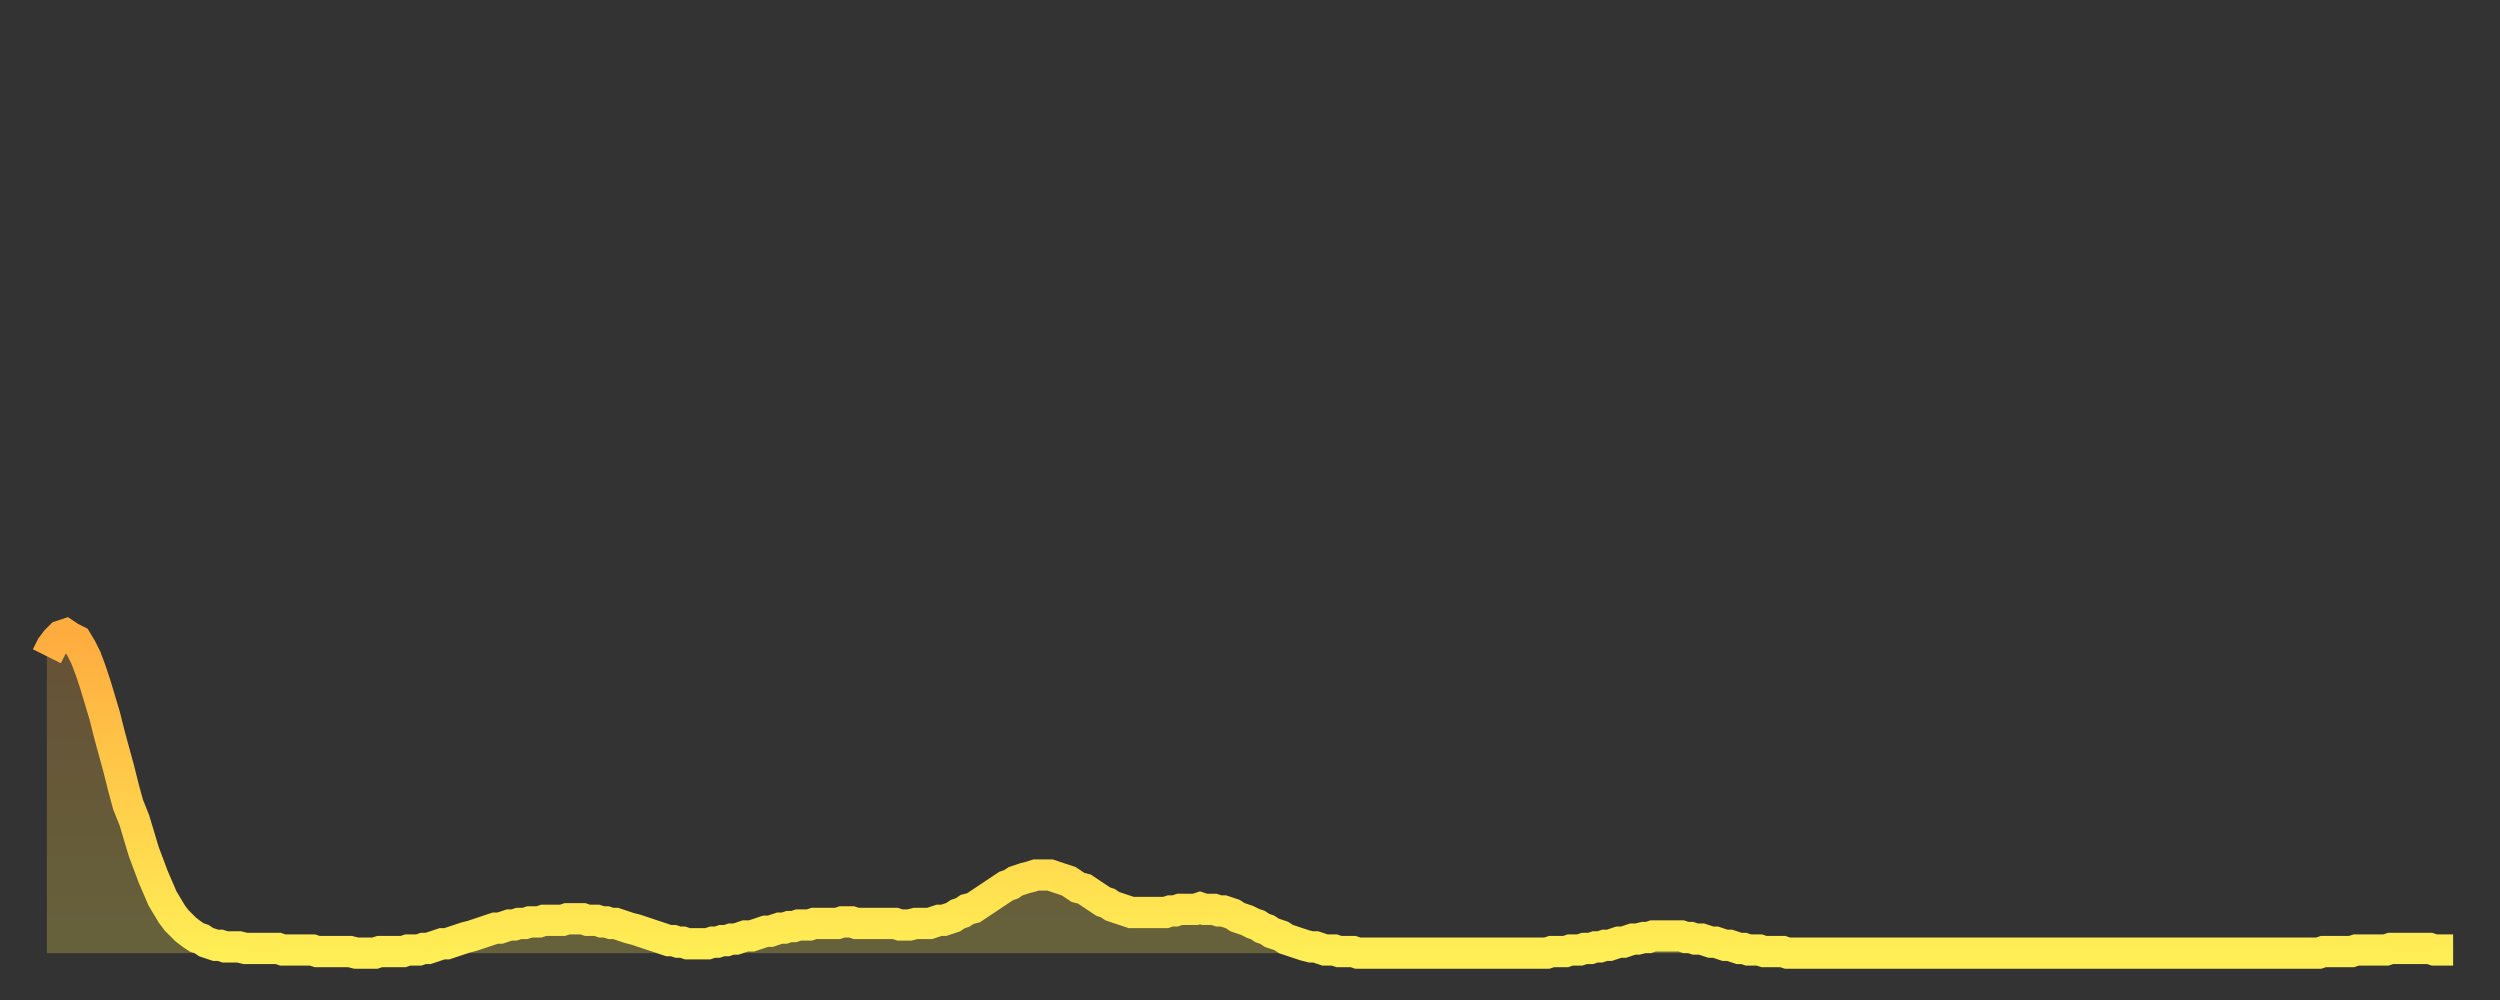
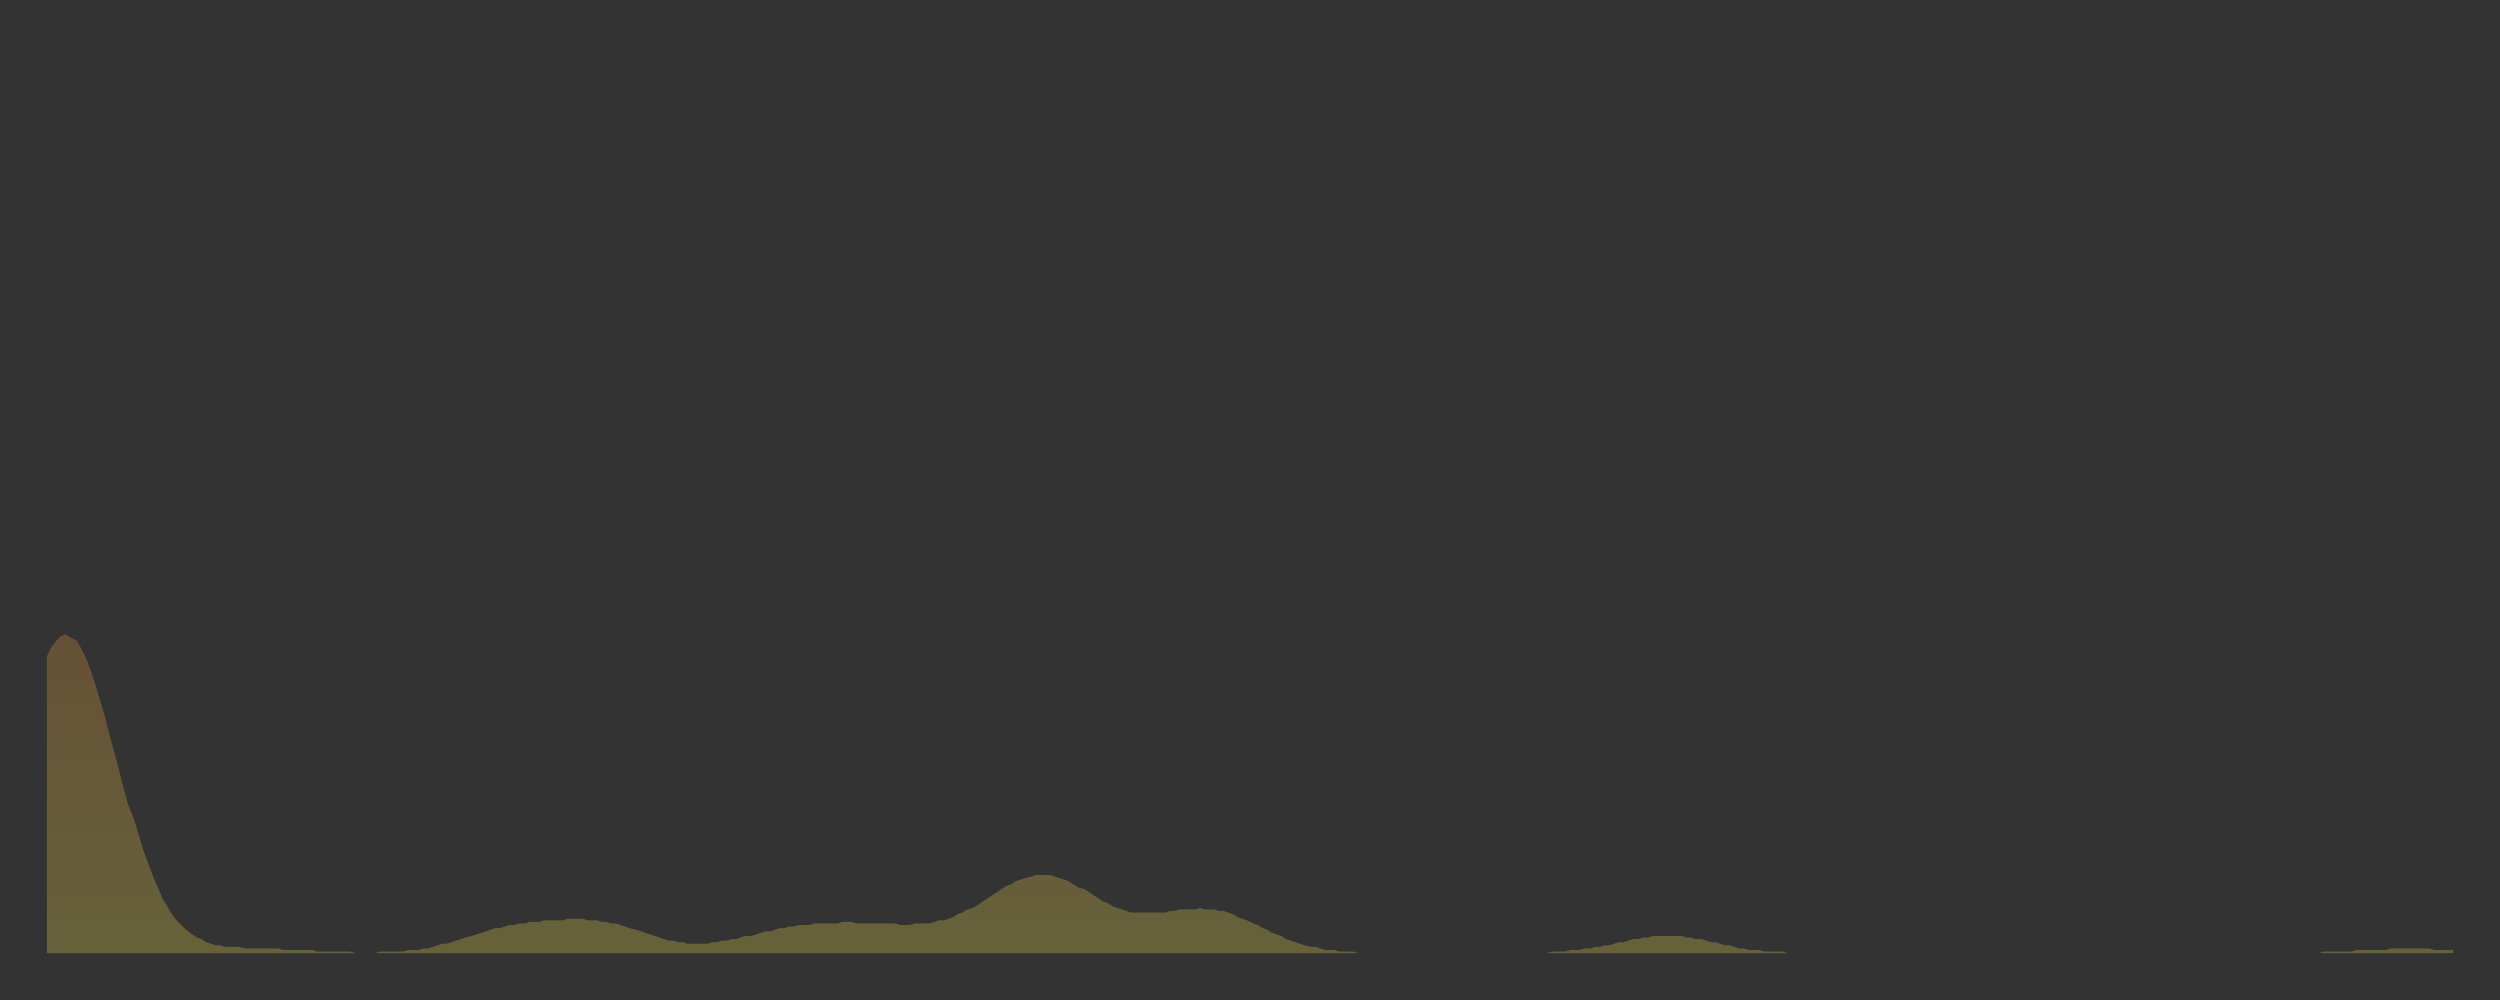
<svg xmlns="http://www.w3.org/2000/svg" baseProfile="full" height="64" version="1.1" width="160">
  <rect width="100%" height="100%" fill="#333333" stroke="none" />
  <defs>
    <linearGradient id="id973984" x1="0" x2="0" y1="0" y2="1">
      <stop offset="0%" stop-color="#ffac3f" />
      <stop offset="50%" stop-color="#ffcd4a" />
      <stop offset="100%" stop-color="#ffee55" />
    </linearGradient>
  </defs>
  <g transform="translate(3,3)">
    <g>
-       <path d="M 0.0 39.0 0.3 38.4 0.6 38.0 0.9 37.7 1.2 37.6 1.5 37.8 1.9 38.0 2.2 38.5 2.5 39.1 2.8 39.9 3.1 40.8 3.4 41.8 3.7 42.8 4.0 44.0 4.3 45.1 4.6 46.2 4.9 47.4 5.2 48.5 5.6 49.5 5.9 50.5 6.2 51.5 6.5 52.3 6.8 53.1 7.1 53.8 7.4 54.5 7.7 55.0 8.0 55.5 8.3 55.9 8.6 56.2 8.9 56.5 9.3 56.8 9.6 57.0 9.9 57.1 10.2 57.3 10.5 57.4 10.8 57.5 11.1 57.5 11.4 57.6 11.7 57.6 12.0 57.6 12.3 57.6 12.7 57.7 13.0 57.7 13.3 57.7 13.6 57.7 13.9 57.7 14.2 57.7 14.5 57.7 14.8 57.7 15.1 57.8 15.4 57.8 15.7 57.8 16.0 57.8 16.4 57.8 16.7 57.8 17.0 57.8 17.3 57.9 17.6 57.9 17.9 57.9 18.2 57.9 18.5 57.9 18.8 57.9 19.1 57.9 19.4 57.9 19.8 58.0 20.1 58.0 20.4 58.0 20.7 58.0 21.0 58.0 21.3 57.9 21.6 57.9 21.9 57.9 22.2 57.9 22.5 57.9 22.8 57.9 23.1 57.8 23.5 57.8 23.8 57.8 24.1 57.7 24.4 57.7 24.7 57.6 25.0 57.5 25.3 57.4 25.6 57.4 25.9 57.3 26.2 57.2 26.5 57.1 26.8 57.0 27.2 56.9 27.5 56.8 27.8 56.7 28.1 56.6 28.4 56.5 28.7 56.4 29.0 56.4 29.3 56.3 29.6 56.2 29.9 56.2 30.2 56.1 30.6 56.1 30.9 56.0 31.2 56.0 31.5 56.0 31.8 55.9 32.1 55.9 32.4 55.9 32.7 55.9 33.0 55.9 33.3 55.8 33.6 55.8 33.9 55.8 34.3 55.8 34.6 55.9 34.9 55.9 35.2 55.9 35.5 56.0 35.8 56.0 36.1 56.1 36.4 56.1 36.7 56.2 37.0 56.3 37.3 56.4 37.7 56.5 38.0 56.6 38.3 56.7 38.6 56.8 38.9 56.9 39.2 57.0 39.5 57.1 39.8 57.2 40.1 57.2 40.4 57.3 40.7 57.3 41.0 57.4 41.4 57.4 41.7 57.4 42.0 57.4 42.3 57.4 42.6 57.3 42.9 57.3 43.2 57.2 43.5 57.2 43.8 57.1 44.1 57.1 44.4 57.0 44.7 56.9 45.1 56.9 45.4 56.8 45.7 56.7 46.0 56.6 46.3 56.6 46.6 56.5 46.9 56.4 47.2 56.4 47.5 56.3 47.8 56.3 48.1 56.2 48.5 56.2 48.8 56.2 49.1 56.1 49.4 56.1 49.7 56.1 50.0 56.1 50.3 56.1 50.6 56.1 50.9 56.0 51.2 56.0 51.5 56.0 51.8 56.1 52.2 56.1 52.5 56.1 52.8 56.1 53.1 56.1 53.4 56.1 53.7 56.1 54.0 56.1 54.3 56.1 54.6 56.2 54.9 56.2 55.2 56.2 55.6 56.1 55.9 56.1 56.2 56.1 56.5 56.1 56.8 56.0 57.1 55.9 57.4 55.9 57.7 55.8 58.0 55.7 58.3 55.5 58.6 55.4 58.9 55.2 59.3 55.1 59.6 54.9 59.9 54.7 60.2 54.5 60.5 54.3 60.8 54.1 61.1 53.9 61.4 53.7 61.7 53.6 62.0 53.4 62.3 53.3 62.6 53.2 63.0 53.1 63.3 53.0 63.6 53.0 63.9 53.0 64.2 53.0 64.5 53.1 64.8 53.2 65.1 53.3 65.4 53.4 65.7 53.6 66.0 53.8 66.4 53.9 66.7 54.1 67.0 54.3 67.3 54.5 67.6 54.7 67.9 54.8 68.2 55.0 68.5 55.1 68.8 55.2 69.1 55.3 69.4 55.4 69.7 55.4 70.1 55.4 70.4 55.4 70.7 55.4 71.0 55.4 71.3 55.4 71.6 55.4 71.9 55.3 72.2 55.3 72.5 55.2 72.8 55.2 73.1 55.2 73.5 55.2 73.8 55.1 74.1 55.2 74.4 55.2 74.7 55.2 75.0 55.3 75.3 55.3 75.6 55.4 75.9 55.5 76.2 55.7 76.5 55.8 76.8 55.9 77.2 56.1 77.5 56.2 77.8 56.4 78.1 56.5 78.4 56.7 78.7 56.8 79.0 56.9 79.3 57.1 79.6 57.2 79.9 57.3 80.2 57.4 80.5 57.5 80.9 57.6 81.2 57.6 81.5 57.7 81.8 57.8 82.1 57.8 82.4 57.8 82.7 57.9 83.0 57.9 83.3 57.9 83.6 57.9 83.9 58.0 84.3 58.0 84.6 58.0 84.9 58.0 85.2 58.0 85.5 58.0 85.8 58.0 86.1 58.0 86.4 58.0 86.7 58.0 87.0 58.0 87.3 58.0 87.6 58.0 88.0 58.0 88.3 58.0 88.6 58.0 88.9 58.0 89.2 58.0 89.5 58.0 89.8 58.0 90.1 58.0 90.4 58.0 90.7 58.0 91.0 58.0 91.4 58.0 91.7 58.0 92.0 58.0 92.3 58.0 92.6 58.0 92.9 58.0 93.2 58.0 93.5 58.0 93.8 58.0 94.1 58.0 94.4 58.0 94.7 58.0 95.1 58.0 95.4 58.0 95.7 58.0 96.0 58.0 96.3 57.9 96.6 57.9 96.9 57.9 97.2 57.9 97.5 57.8 97.8 57.8 98.1 57.8 98.4 57.7 98.8 57.7 99.1 57.6 99.4 57.6 99.7 57.5 100.0 57.5 100.3 57.4 100.6 57.3 100.9 57.3 101.2 57.2 101.5 57.1 101.8 57.1 102.2 57.0 102.5 57.0 102.8 56.9 103.1 56.9 103.4 56.9 103.7 56.9 104.0 56.9 104.3 56.9 104.6 56.9 104.9 57.0 105.2 57.0 105.5 57.1 105.9 57.1 106.2 57.2 106.5 57.3 106.8 57.3 107.1 57.4 107.4 57.5 107.7 57.5 108.0 57.6 108.3 57.7 108.6 57.7 108.9 57.8 109.3 57.8 109.6 57.8 109.9 57.9 110.2 57.9 110.5 57.9 110.8 57.9 111.1 57.9 111.4 58.0 111.7 58.0 112.0 58.0 112.3 58.0 112.6 58.0 113.0 58.0 113.3 58.0 113.6 58.0 113.9 58.0 114.2 58.0 114.5 58.0 114.8 58.0 115.1 58.0 115.4 58.0 115.7 58.0 116.0 58.0 116.3 58.0 116.7 58.0 117.0 58.0 117.3 58.0 117.6 58.0 117.9 58.0 118.2 58.0 118.5 58.0 118.8 58.0 119.1 58.0 119.4 58.0 119.7 58.0 120.1 58.0 120.4 58.0 120.7 58.0 121.0 58.0 121.3 58.0 121.6 58.0 121.9 58.0 122.2 58.0 122.5 58.0 122.8 58.0 123.1 58.0 123.4 58.0 123.8 58.0 124.1 58.0 124.4 58.0 124.7 58.0 125.0 58.0 125.3 58.0 125.6 58.0 125.9 58.0 126.2 58.0 126.5 58.0 126.8 58.0 127.2 58.0 127.5 58.0 127.8 58.0 128.1 58.0 128.4 58.0 128.7 58.0 129.0 58.0 129.3 58.0 129.6 58.0 129.9 58.0 130.2 58.0 130.5 58.0 130.9 58.0 131.2 58.0 131.5 58.0 131.8 58.0 132.1 58.0 132.4 58.0 132.7 58.0 133.0 58.0 133.3 58.0 133.6 58.0 133.9 58.0 134.2 58.0 134.6 58.0 134.9 58.0 135.2 58.0 135.5 58.0 135.8 58.0 136.1 58.0 136.4 58.0 136.7 58.0 137.0 58.0 137.3 58.0 137.6 58.0 138.0 58.0 138.3 58.0 138.6 58.0 138.9 58.0 139.2 58.0 139.5 58.0 139.8 58.0 140.1 58.0 140.4 58.0 140.7 58.0 141.0 58.0 141.3 58.0 141.7 58.0 142.0 58.0 142.3 58.0 142.6 58.0 142.9 58.0 143.2 58.0 143.5 58.0 143.8 58.0 144.1 58.0 144.4 58.0 144.7 58.0 145.1 58.0 145.4 58.0 145.7 57.9 146.0 57.9 146.3 57.9 146.6 57.9 146.9 57.9 147.2 57.9 147.5 57.9 147.8 57.8 148.1 57.8 148.4 57.8 148.8 57.8 149.1 57.8 149.4 57.8 149.7 57.8 150.0 57.7 150.3 57.7 150.6 57.7 150.9 57.7 151.2 57.7 151.5 57.7 151.8 57.7 152.1 57.7 152.5 57.7 152.8 57.8 153.1 57.8 153.4 57.8 153.7 57.8 154.0 57.8" fill="none" id="graph-curve" opacity="1" stroke="url(#id973984)" stroke-width="2" />
      <path d="M 0 58 L 0.0 39.0 0.3 38.4 0.6 38.0 0.9 37.7 1.2 37.6 1.5 37.8 1.9 38.0 2.2 38.5 2.5 39.1 2.8 39.9 3.1 40.8 3.4 41.8 3.7 42.8 4.0 44.0 4.3 45.1 4.6 46.2 4.9 47.4 5.2 48.5 5.6 49.5 5.9 50.5 6.2 51.5 6.5 52.3 6.8 53.1 7.1 53.8 7.4 54.5 7.7 55.0 8.0 55.5 8.3 55.9 8.6 56.2 8.9 56.5 9.3 56.8 9.6 57.0 9.9 57.1 10.2 57.3 10.5 57.4 10.8 57.5 11.1 57.5 11.4 57.6 11.7 57.6 12.0 57.6 12.3 57.6 12.7 57.7 13.0 57.7 13.3 57.7 13.6 57.7 13.9 57.7 14.2 57.7 14.5 57.7 14.8 57.7 15.1 57.8 15.4 57.8 15.7 57.8 16.0 57.8 16.4 57.8 16.7 57.8 17.0 57.8 17.3 57.9 17.6 57.9 17.9 57.9 18.2 57.9 18.5 57.9 18.8 57.9 19.1 57.9 19.4 57.9 19.8 58.0 20.1 58.0 20.4 58.0 20.7 58.0 21.0 58.0 21.3 57.9 21.6 57.9 21.9 57.9 22.2 57.9 22.5 57.9 22.8 57.9 23.1 57.8 23.5 57.8 23.8 57.8 24.1 57.7 24.4 57.7 24.7 57.6 25.0 57.5 25.3 57.4 25.6 57.4 25.9 57.3 26.2 57.2 26.5 57.1 26.8 57.0 27.2 56.9 27.5 56.8 27.8 56.7 28.1 56.6 28.4 56.5 28.7 56.4 29.0 56.4 29.3 56.3 29.6 56.2 29.9 56.2 30.2 56.1 30.6 56.1 30.9 56.0 31.2 56.0 31.5 56.0 31.8 55.9 32.1 55.9 32.4 55.9 32.7 55.9 33.0 55.9 33.3 55.8 33.6 55.8 33.9 55.8 34.3 55.8 34.6 55.9 34.9 55.9 35.2 55.9 35.5 56.0 35.8 56.0 36.1 56.1 36.4 56.1 36.7 56.2 37.0 56.3 37.3 56.4 37.7 56.5 38.0 56.6 38.3 56.7 38.6 56.8 38.9 56.9 39.2 57.0 39.5 57.1 39.8 57.2 40.1 57.2 40.4 57.3 40.7 57.3 41.0 57.4 41.4 57.4 41.7 57.4 42.0 57.4 42.3 57.4 42.6 57.3 42.9 57.3 43.2 57.2 43.5 57.2 43.8 57.1 44.1 57.1 44.4 57.0 44.7 56.9 45.1 56.9 45.4 56.8 45.7 56.7 46.0 56.6 46.3 56.6 46.6 56.5 46.9 56.4 47.2 56.4 47.5 56.3 47.8 56.3 48.1 56.2 48.5 56.2 48.8 56.2 49.1 56.1 49.4 56.1 49.7 56.1 50.0 56.1 50.3 56.1 50.6 56.1 50.9 56.0 51.2 56.0 51.5 56.0 51.8 56.1 52.2 56.1 52.5 56.1 52.8 56.1 53.1 56.1 53.4 56.1 53.7 56.1 54.0 56.1 54.3 56.1 54.6 56.2 54.9 56.2 55.2 56.2 55.6 56.1 55.9 56.1 56.2 56.1 56.5 56.1 56.8 56.0 57.1 55.9 57.4 55.9 57.7 55.8 58.0 55.7 58.3 55.5 58.6 55.4 58.9 55.2 59.3 55.1 59.6 54.9 59.9 54.7 60.2 54.5 60.5 54.3 60.8 54.1 61.1 53.9 61.4 53.7 61.7 53.6 62.0 53.4 62.3 53.3 62.6 53.2 63.0 53.1 63.3 53.0 63.6 53.0 63.9 53.0 64.2 53.0 64.5 53.1 64.8 53.2 65.1 53.3 65.4 53.4 65.7 53.6 66.0 53.8 66.4 53.9 66.7 54.1 67.0 54.3 67.3 54.5 67.6 54.7 67.9 54.8 68.2 55.0 68.5 55.1 68.8 55.2 69.1 55.3 69.4 55.4 69.7 55.4 70.1 55.4 70.4 55.4 70.7 55.4 71.0 55.4 71.3 55.4 71.6 55.4 71.9 55.3 72.2 55.3 72.5 55.2 72.8 55.2 73.1 55.2 73.5 55.2 73.8 55.1 74.1 55.2 74.4 55.2 74.7 55.2 75.0 55.3 75.3 55.3 75.6 55.4 75.9 55.5 76.2 55.7 76.5 55.8 76.8 55.9 77.2 56.1 77.5 56.2 77.8 56.4 78.1 56.5 78.4 56.7 78.7 56.8 79.0 56.9 79.3 57.1 79.6 57.2 79.9 57.3 80.2 57.4 80.5 57.5 80.9 57.6 81.2 57.6 81.5 57.7 81.8 57.8 82.1 57.8 82.4 57.8 82.7 57.9 83.0 57.9 83.3 57.9 83.6 57.9 83.9 58.0 84.3 58.0 84.6 58.0 84.9 58.0 85.2 58.0 85.5 58.0 85.8 58.0 86.1 58.0 86.4 58.0 86.7 58.0 87.0 58.0 87.3 58.0 87.6 58.0 88.0 58.0 88.3 58.0 88.6 58.0 88.9 58.0 89.2 58.0 89.5 58.0 89.8 58.0 90.1 58.0 90.4 58.0 90.7 58.0 91.0 58.0 91.4 58.0 91.7 58.0 92.0 58.0 92.3 58.0 92.6 58.0 92.9 58.0 93.2 58.0 93.5 58.0 93.8 58.0 94.1 58.0 94.4 58.0 94.7 58.0 95.1 58.0 95.4 58.0 95.7 58.0 96.0 58.0 96.3 57.9 96.6 57.9 96.9 57.9 97.2 57.9 97.5 57.8 97.8 57.8 98.1 57.8 98.4 57.7 98.8 57.7 99.1 57.6 99.4 57.6 99.7 57.5 100.0 57.5 100.3 57.4 100.6 57.3 100.9 57.3 101.2 57.2 101.5 57.1 101.8 57.1 102.2 57.0 102.5 57.0 102.8 56.9 103.1 56.9 103.4 56.9 103.7 56.9 104.0 56.9 104.3 56.9 104.6 56.9 104.9 57.0 105.2 57.0 105.5 57.1 105.9 57.1 106.2 57.2 106.5 57.3 106.8 57.3 107.1 57.4 107.4 57.5 107.7 57.5 108.0 57.6 108.3 57.7 108.6 57.7 108.9 57.8 109.3 57.8 109.6 57.8 109.9 57.9 110.2 57.9 110.5 57.9 110.8 57.9 111.1 57.9 111.4 58.0 111.7 58.0 112.0 58.0 112.3 58.0 112.6 58.0 113.0 58.0 113.3 58.0 113.6 58.0 113.9 58.0 114.2 58.0 114.5 58.0 114.8 58.0 115.1 58.0 115.4 58.0 115.7 58.0 116.0 58.0 116.3 58.0 116.7 58.0 117.0 58.0 117.3 58.0 117.6 58.0 117.9 58.0 118.2 58.0 118.5 58.0 118.8 58.0 119.1 58.0 119.4 58.0 119.7 58.0 120.1 58.0 120.4 58.0 120.7 58.0 121.0 58.0 121.3 58.0 121.6 58.0 121.9 58.0 122.2 58.0 122.5 58.0 122.8 58.0 123.1 58.0 123.4 58.0 123.8 58.0 124.1 58.0 124.4 58.0 124.7 58.0 125.0 58.0 125.3 58.0 125.6 58.0 125.9 58.0 126.2 58.0 126.5 58.0 126.8 58.0 127.2 58.0 127.5 58.0 127.8 58.0 128.1 58.0 128.4 58.0 128.7 58.0 129.0 58.0 129.3 58.0 129.6 58.0 129.9 58.0 130.2 58.0 130.5 58.0 130.9 58.0 131.2 58.0 131.5 58.0 131.8 58.0 132.1 58.0 132.4 58.0 132.7 58.0 133.0 58.0 133.3 58.0 133.6 58.0 133.9 58.0 134.2 58.0 134.6 58.0 134.9 58.0 135.2 58.0 135.5 58.0 135.8 58.0 136.1 58.0 136.4 58.0 136.7 58.0 137.0 58.0 137.3 58.0 137.6 58.0 138.0 58.0 138.3 58.0 138.6 58.0 138.9 58.0 139.2 58.0 139.5 58.0 139.8 58.0 140.1 58.0 140.4 58.0 140.7 58.0 141.0 58.0 141.3 58.0 141.7 58.0 142.0 58.0 142.3 58.0 142.6 58.0 142.9 58.0 143.2 58.0 143.5 58.0 143.8 58.0 144.1 58.0 144.4 58.0 144.7 58.0 145.1 58.0 145.4 58.0 145.7 57.9 146.0 57.9 146.3 57.9 146.6 57.9 146.9 57.9 147.2 57.9 147.5 57.9 147.8 57.8 148.1 57.8 148.4 57.8 148.8 57.8 149.1 57.8 149.4 57.8 149.7 57.8 150.0 57.7 150.3 57.7 150.6 57.7 150.9 57.7 151.2 57.7 151.5 57.7 151.8 57.7 152.1 57.7 152.5 57.7 152.8 57.8 153.1 57.8 153.4 57.8 153.7 57.8 154.0 57.8 154 58" fill="url(#id973984)" fill-opacity=".25" id="graph-shadow" />
    </g>
  </g>
</svg>